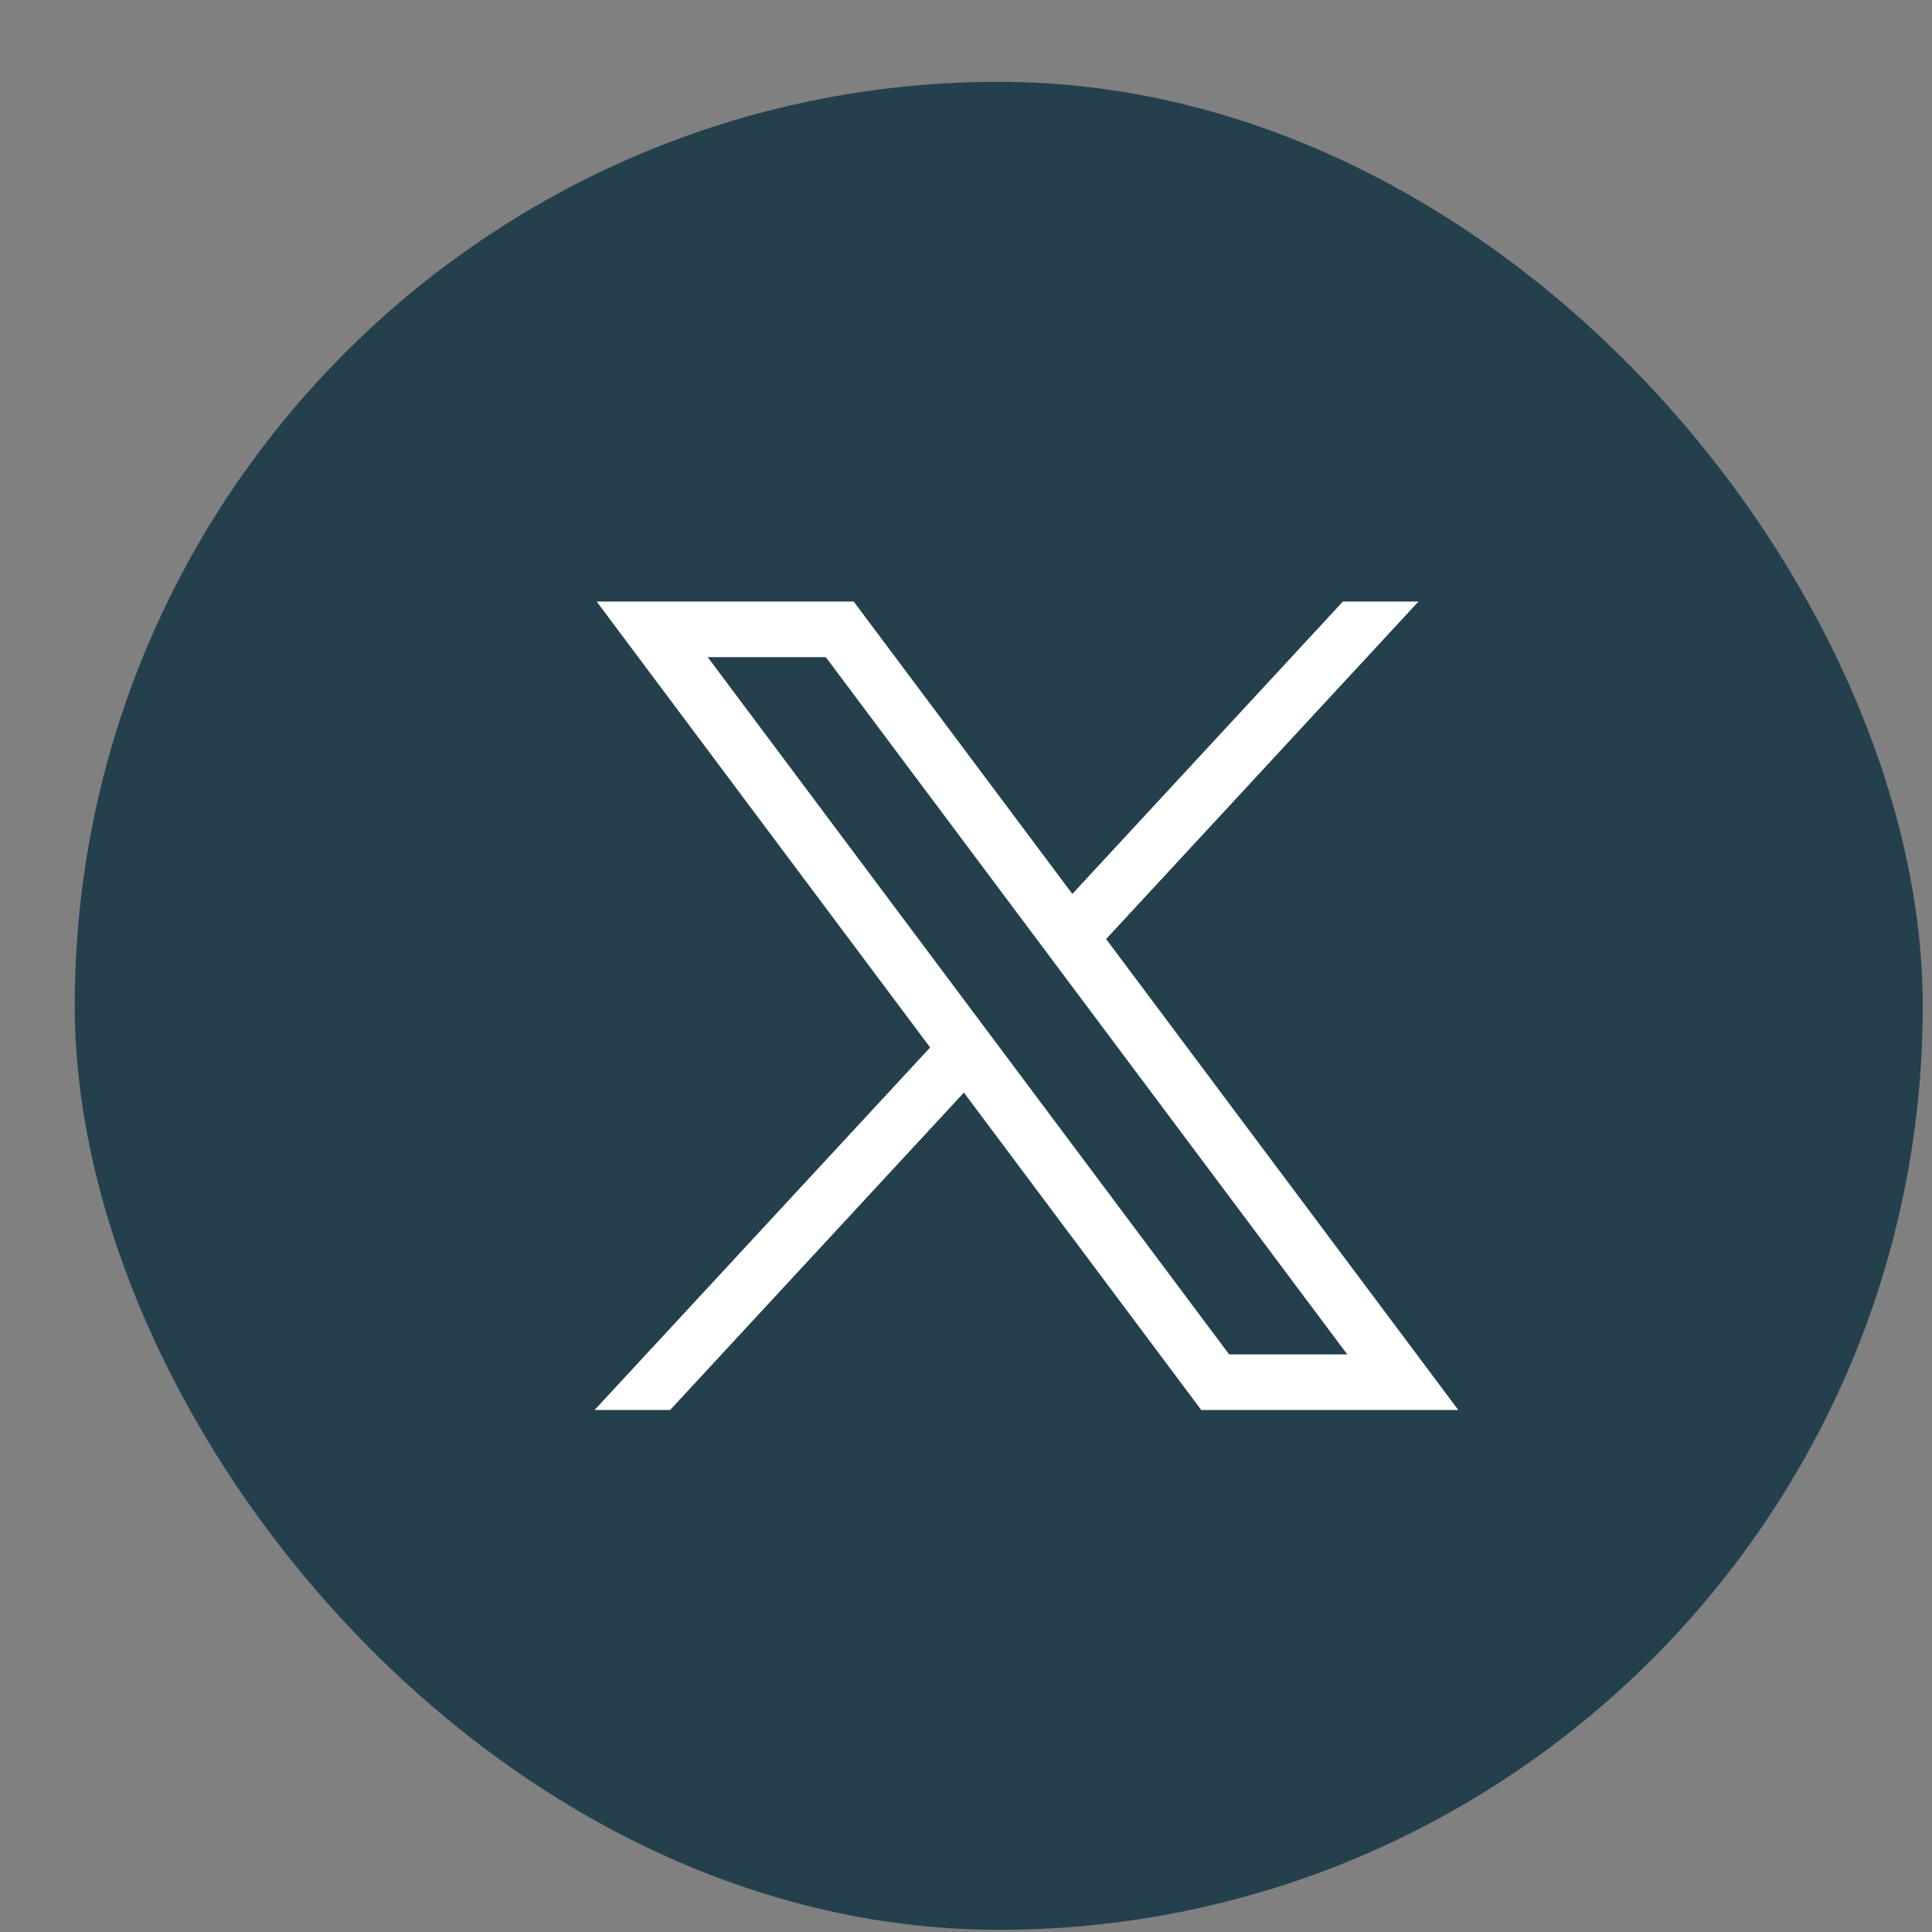
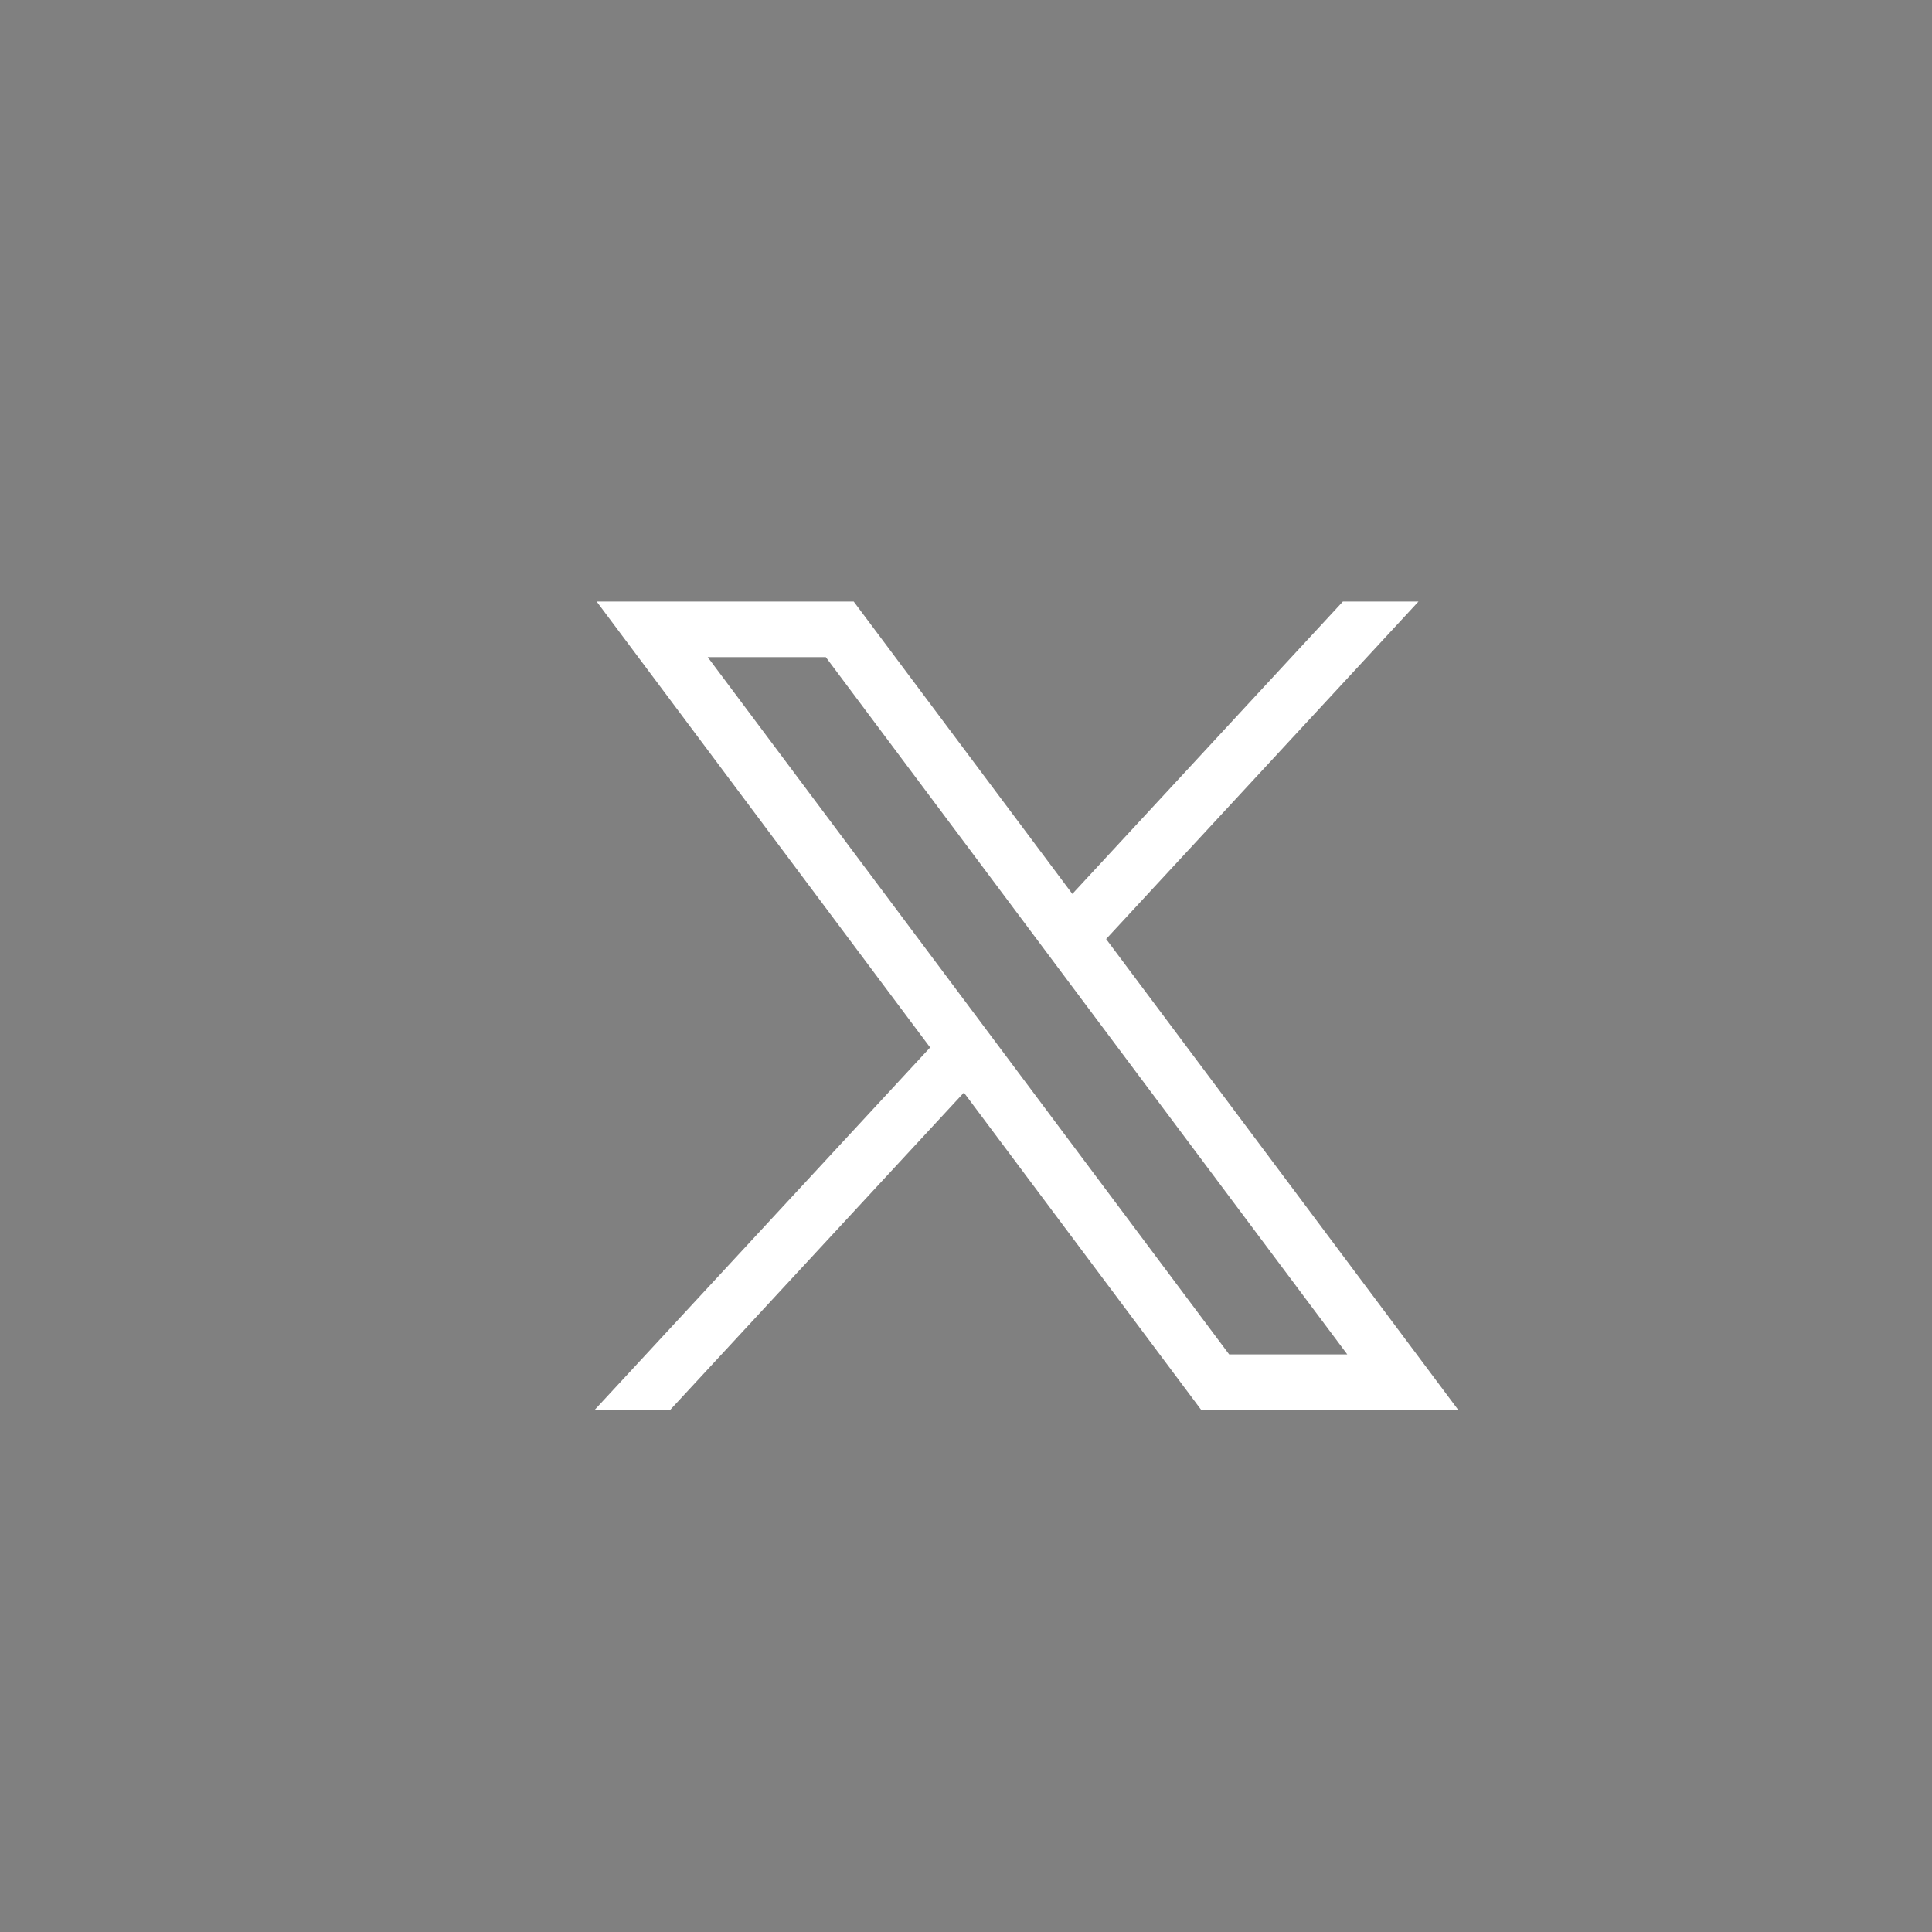
<svg xmlns="http://www.w3.org/2000/svg" width="23" height="23" viewBox="0 0 23 23" fill="none">
  <rect x="0" y="0" width="23" height="23" fill="#808080" stroke="none" />
-   <rect x="0.89" y="0.974" width="22" height="22" rx="11" fill="#24404C" />
-   <path d="M7.103 7.161L11.073 12.47L7.078 16.786H7.977L11.475 13.007L14.301 16.786H17.361L13.168 11.179L16.887 7.161H15.987L12.766 10.642L10.163 7.161H7.103ZM8.425 7.823H9.831L16.039 16.124H14.633L8.425 7.823Z" fill="white" />
+   <path d="M7.103 7.161L11.073 12.47L7.078 16.786H7.977L11.475 13.007L14.301 16.786H17.361L13.168 11.179L16.887 7.161H15.987L12.766 10.642L10.163 7.161H7.103M8.425 7.823H9.831L16.039 16.124H14.633L8.425 7.823Z" fill="white" />
</svg>